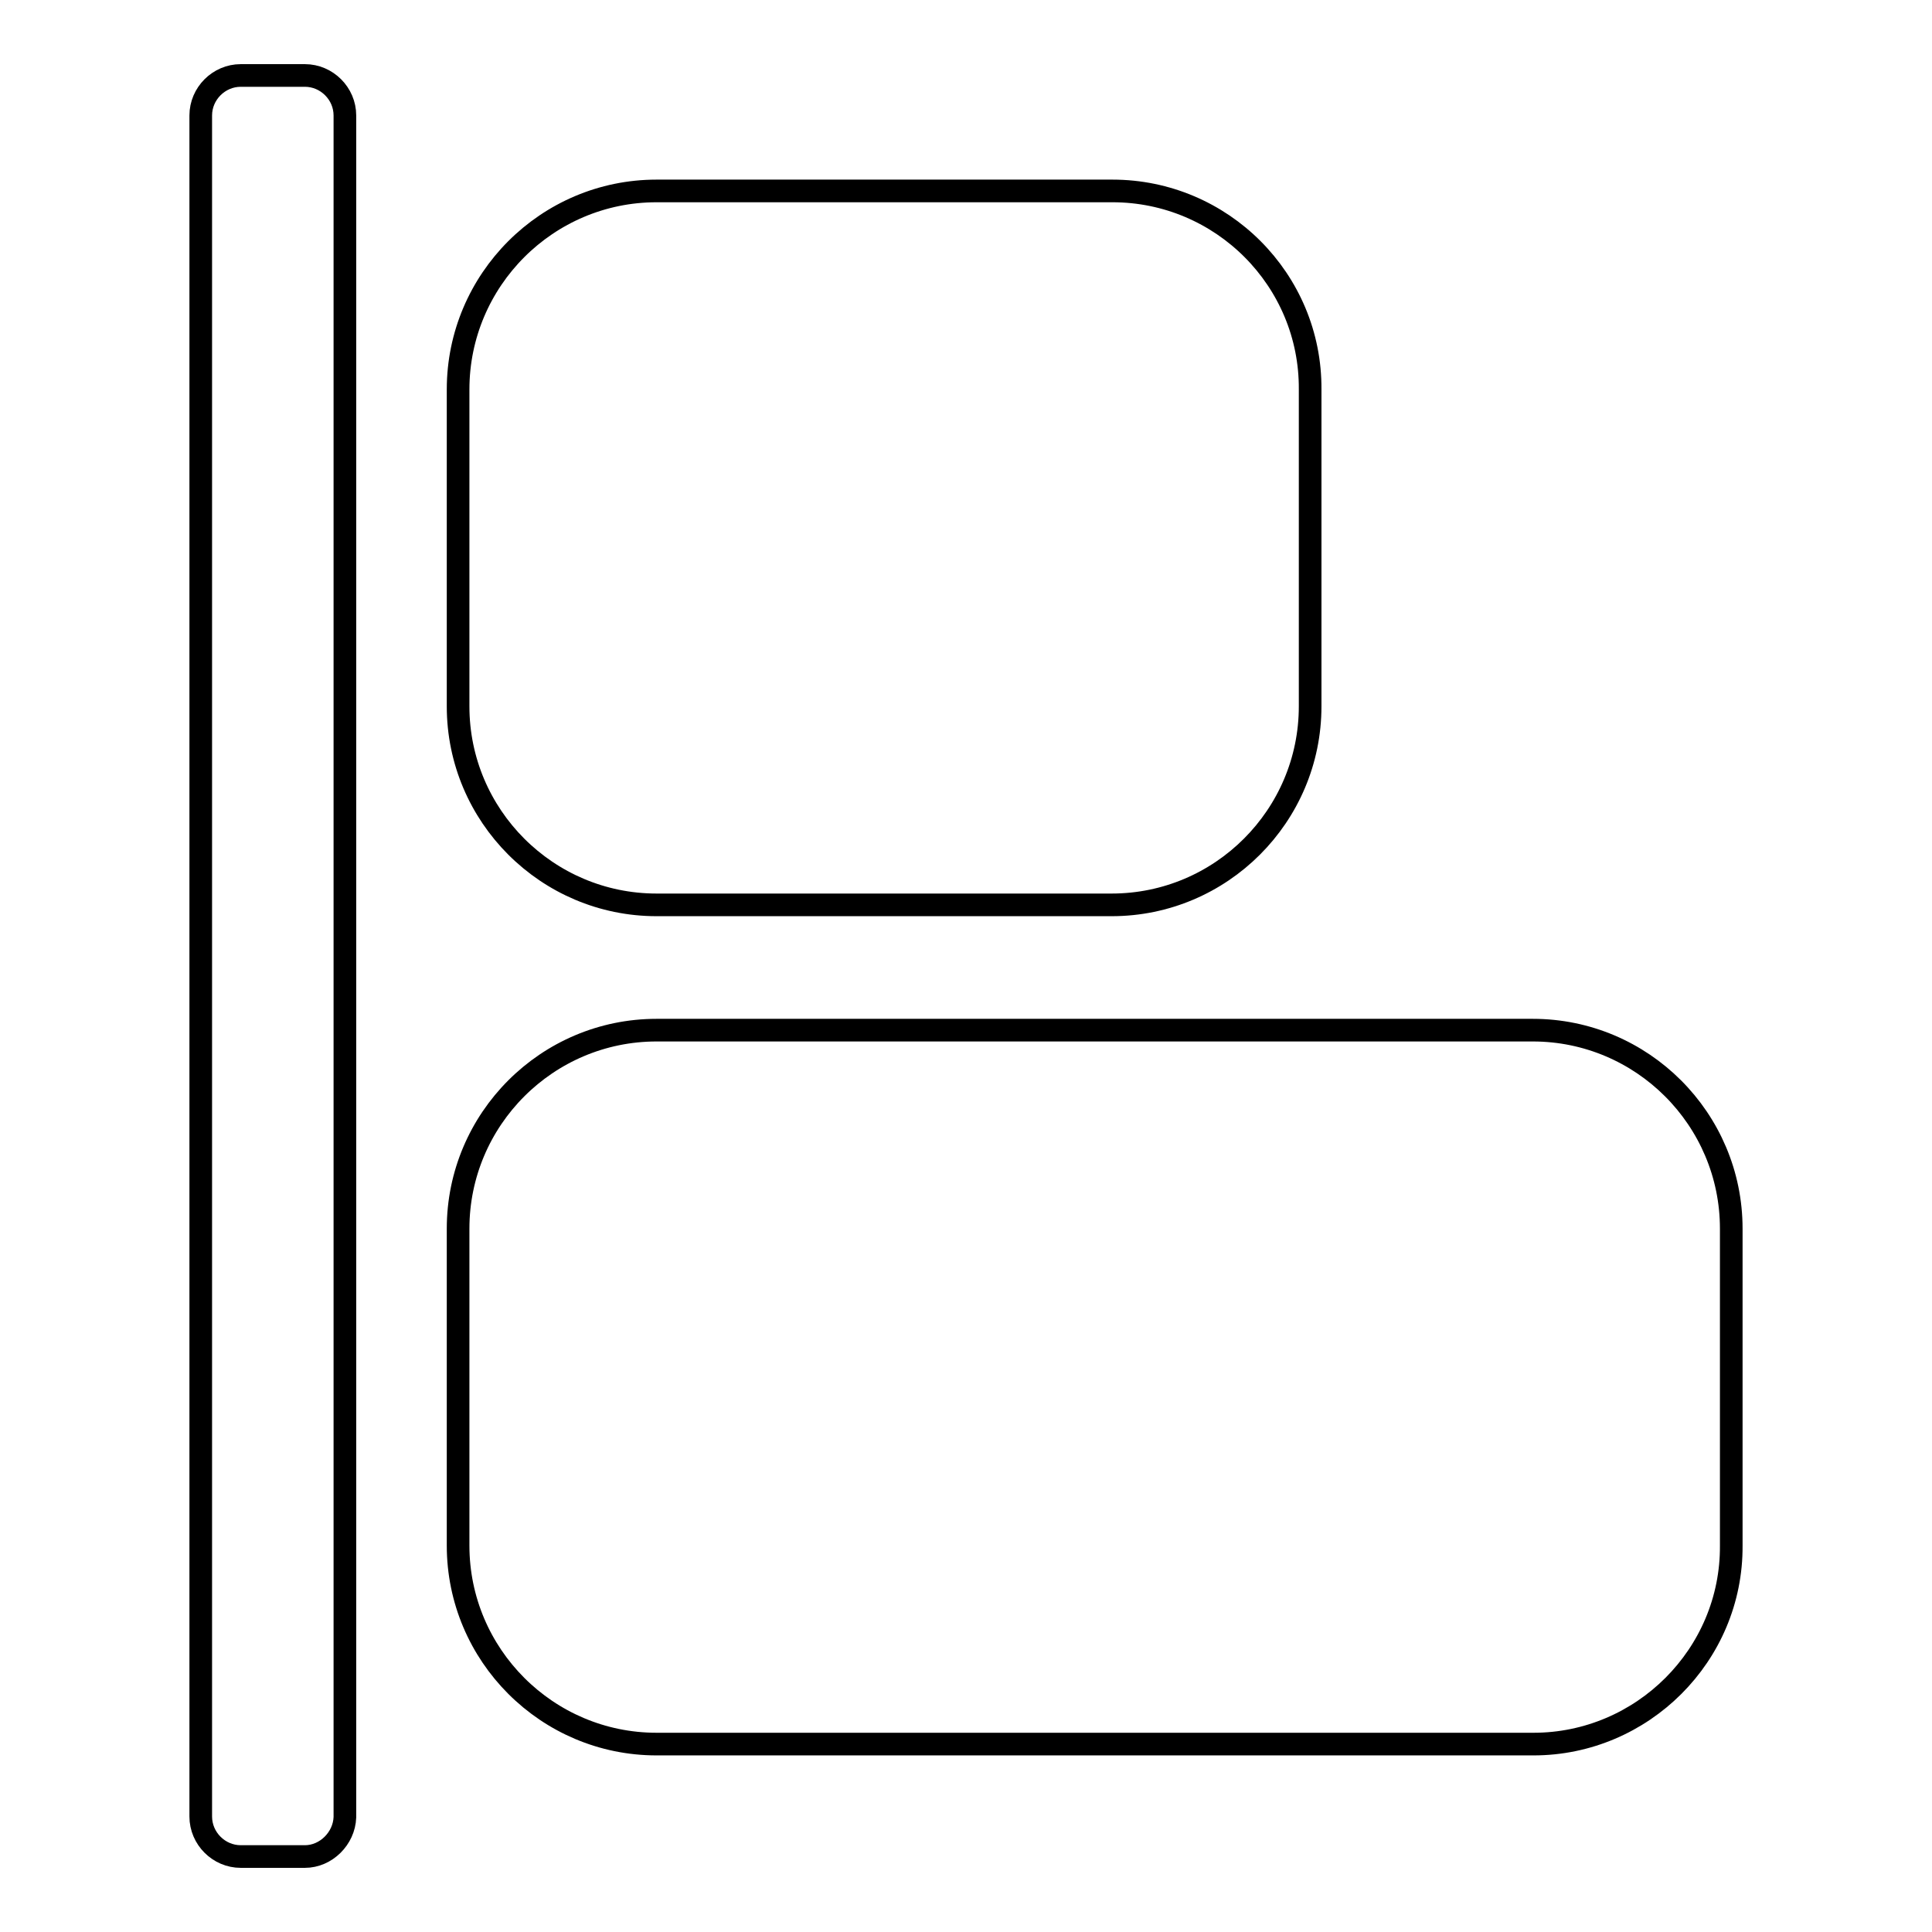
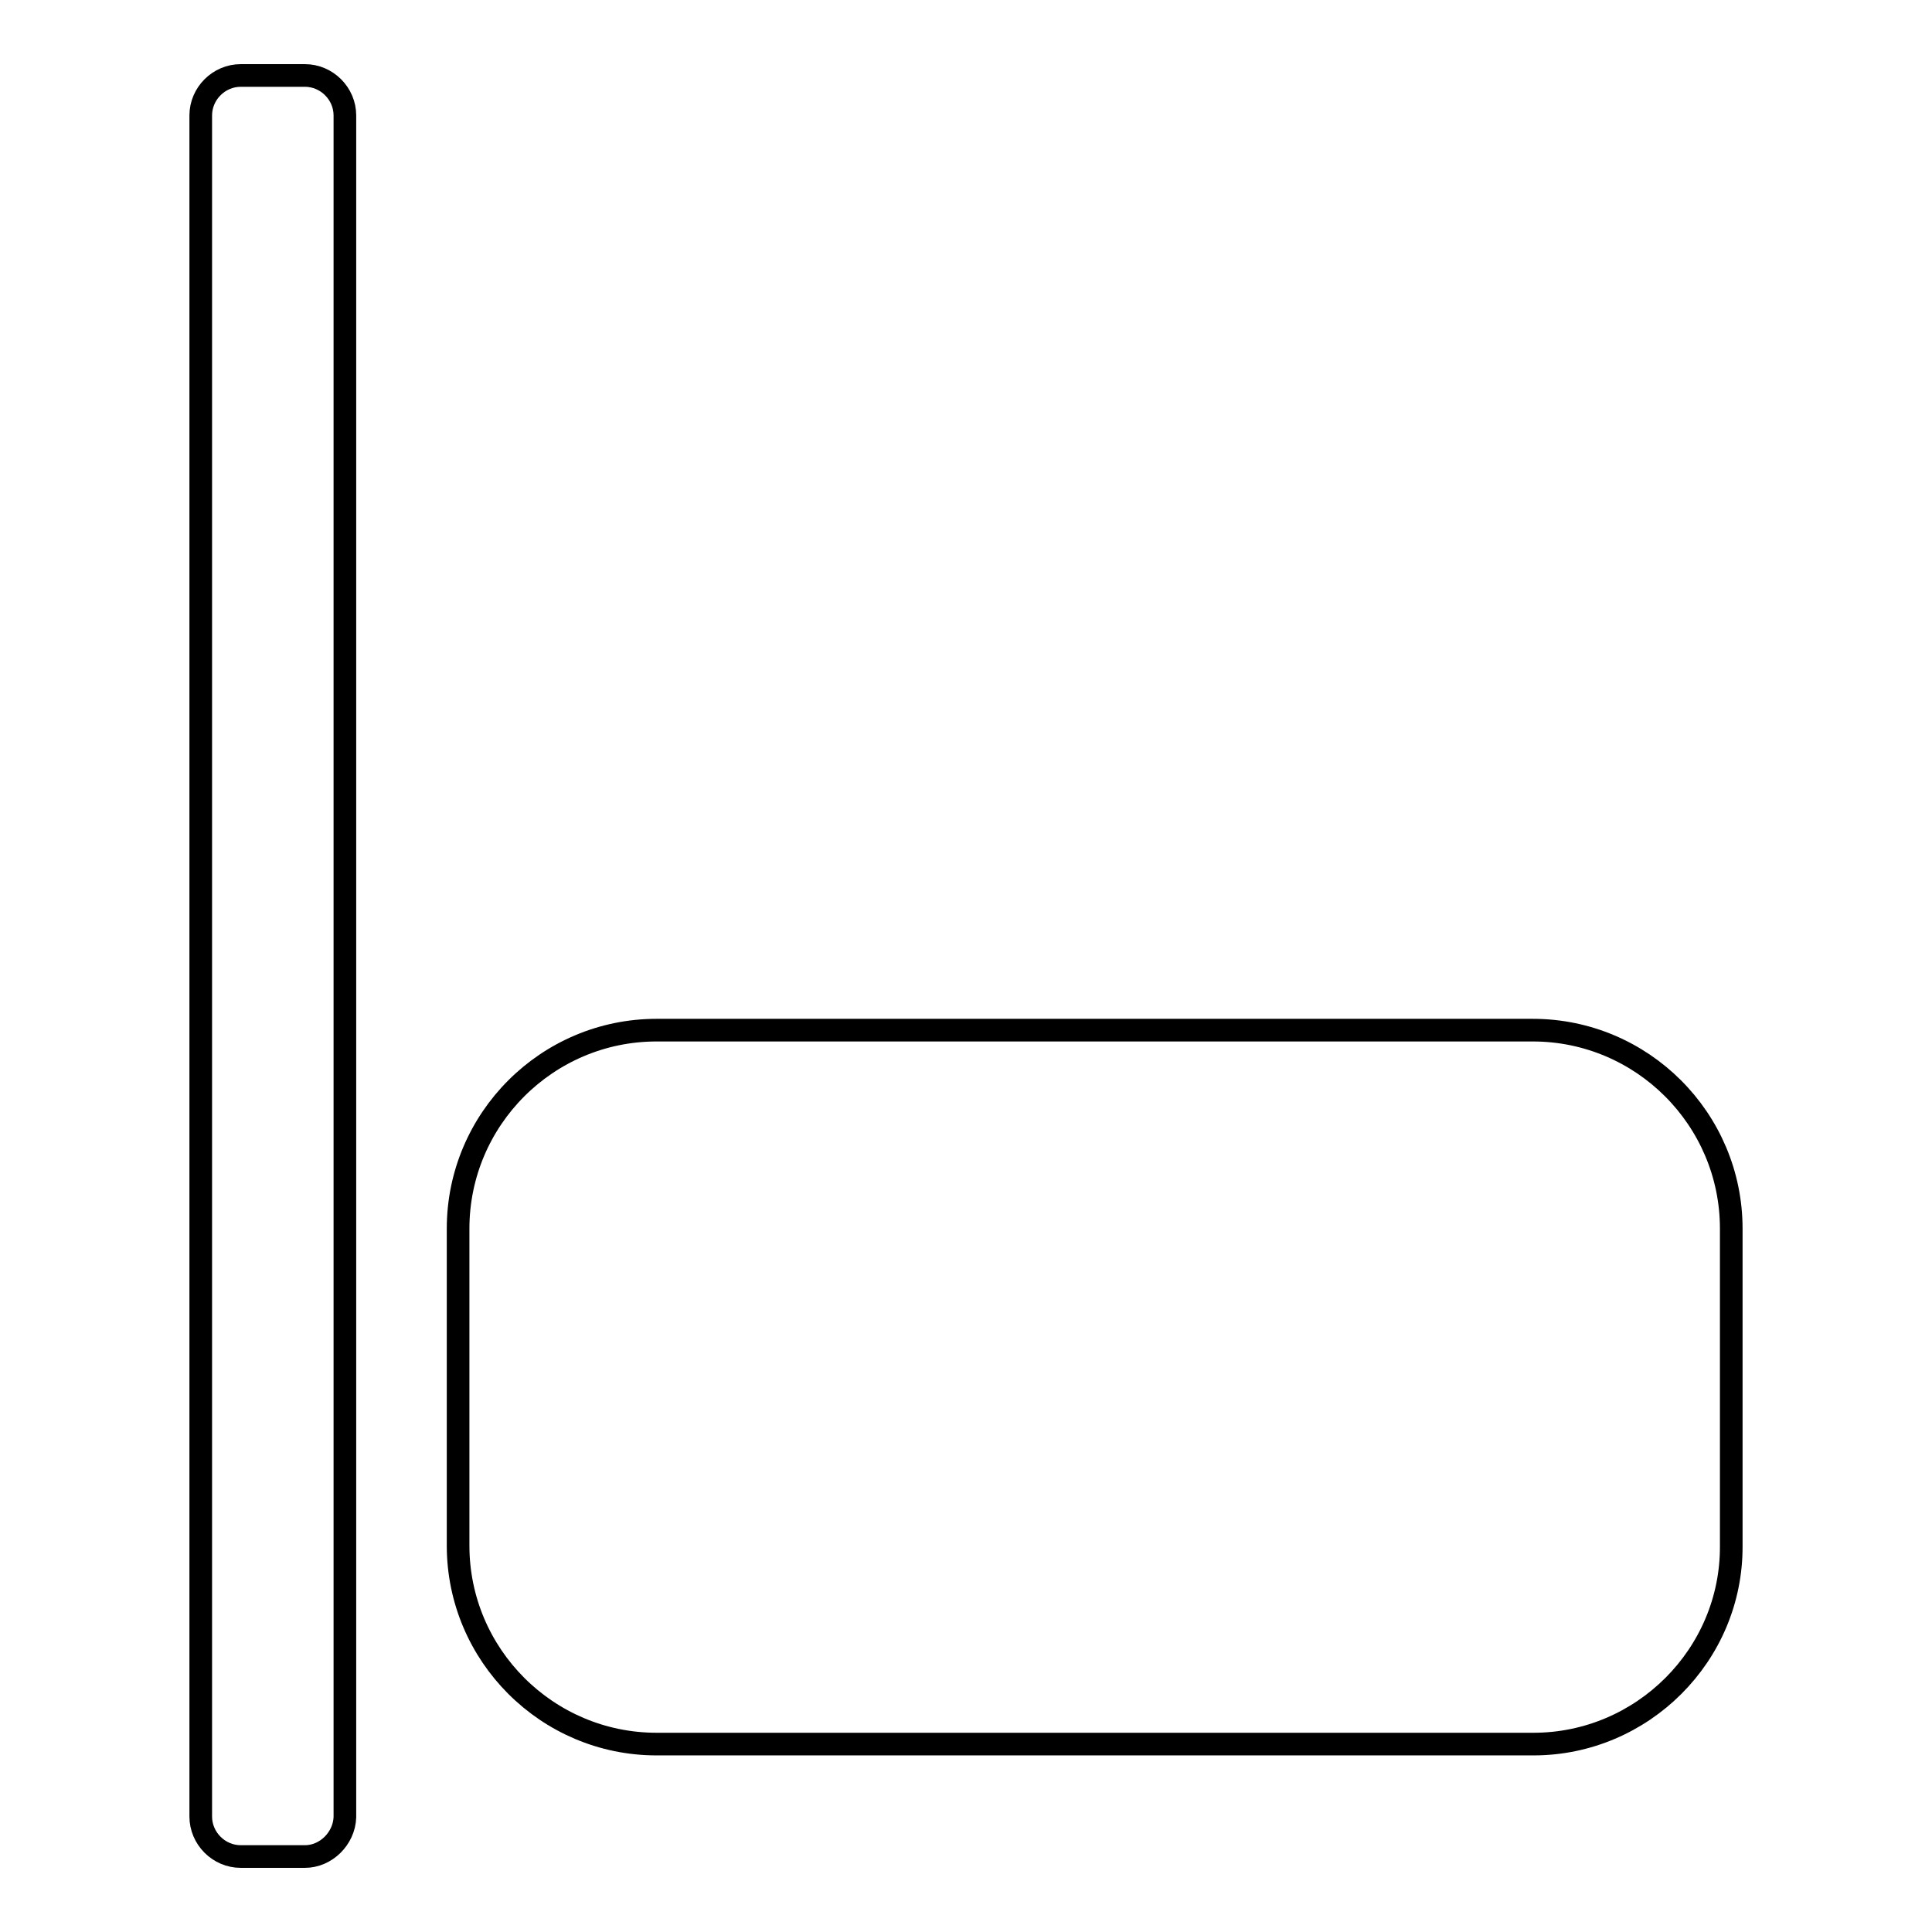
<svg xmlns="http://www.w3.org/2000/svg" version="1.1" x="0px" y="0px" viewBox="0 0 256 256" enable-background="new 0 0 256 256" xml:space="preserve">
  <g>
    <g>
-       <path stroke-width="3" fill-opacity="0" stroke="#000000" d="M147.4,25.3H87c-14.5,0-26.3,11.8-26.3,26.3v42c0,14.5,11.8,26.3,26.3,26.3h60.3c14.5,0,26.3-11.8,26.3-26.3v-42C173.7,37.1,161.9,25.3,147.4,25.3z" />
      <path stroke-width="3" fill-opacity="0" stroke="#000000" d="M203.2,231.1H87c-14.5,0-26.3-11.8-26.3-26.3v-42c0-14.5,11.8-26.3,26.3-26.3h116.1c14.5,0,26.3,11.8,26.3,26.3v42C229.5,219.3,217.6,231.1,203.2,231.1z" />
      <path stroke-width="3" fill-opacity="0" stroke="#000000" d="M40.4,246h-8.5c-2.9,0-5.3-2.4-5.3-5.3V15.3c0-2.9,2.4-5.3,5.3-5.3h8.5c2.9,0,5.3,2.4,5.3,5.3v225.5C45.6,243.6,43.2,246,40.4,246z" />
    </g>
  </g>
</svg>